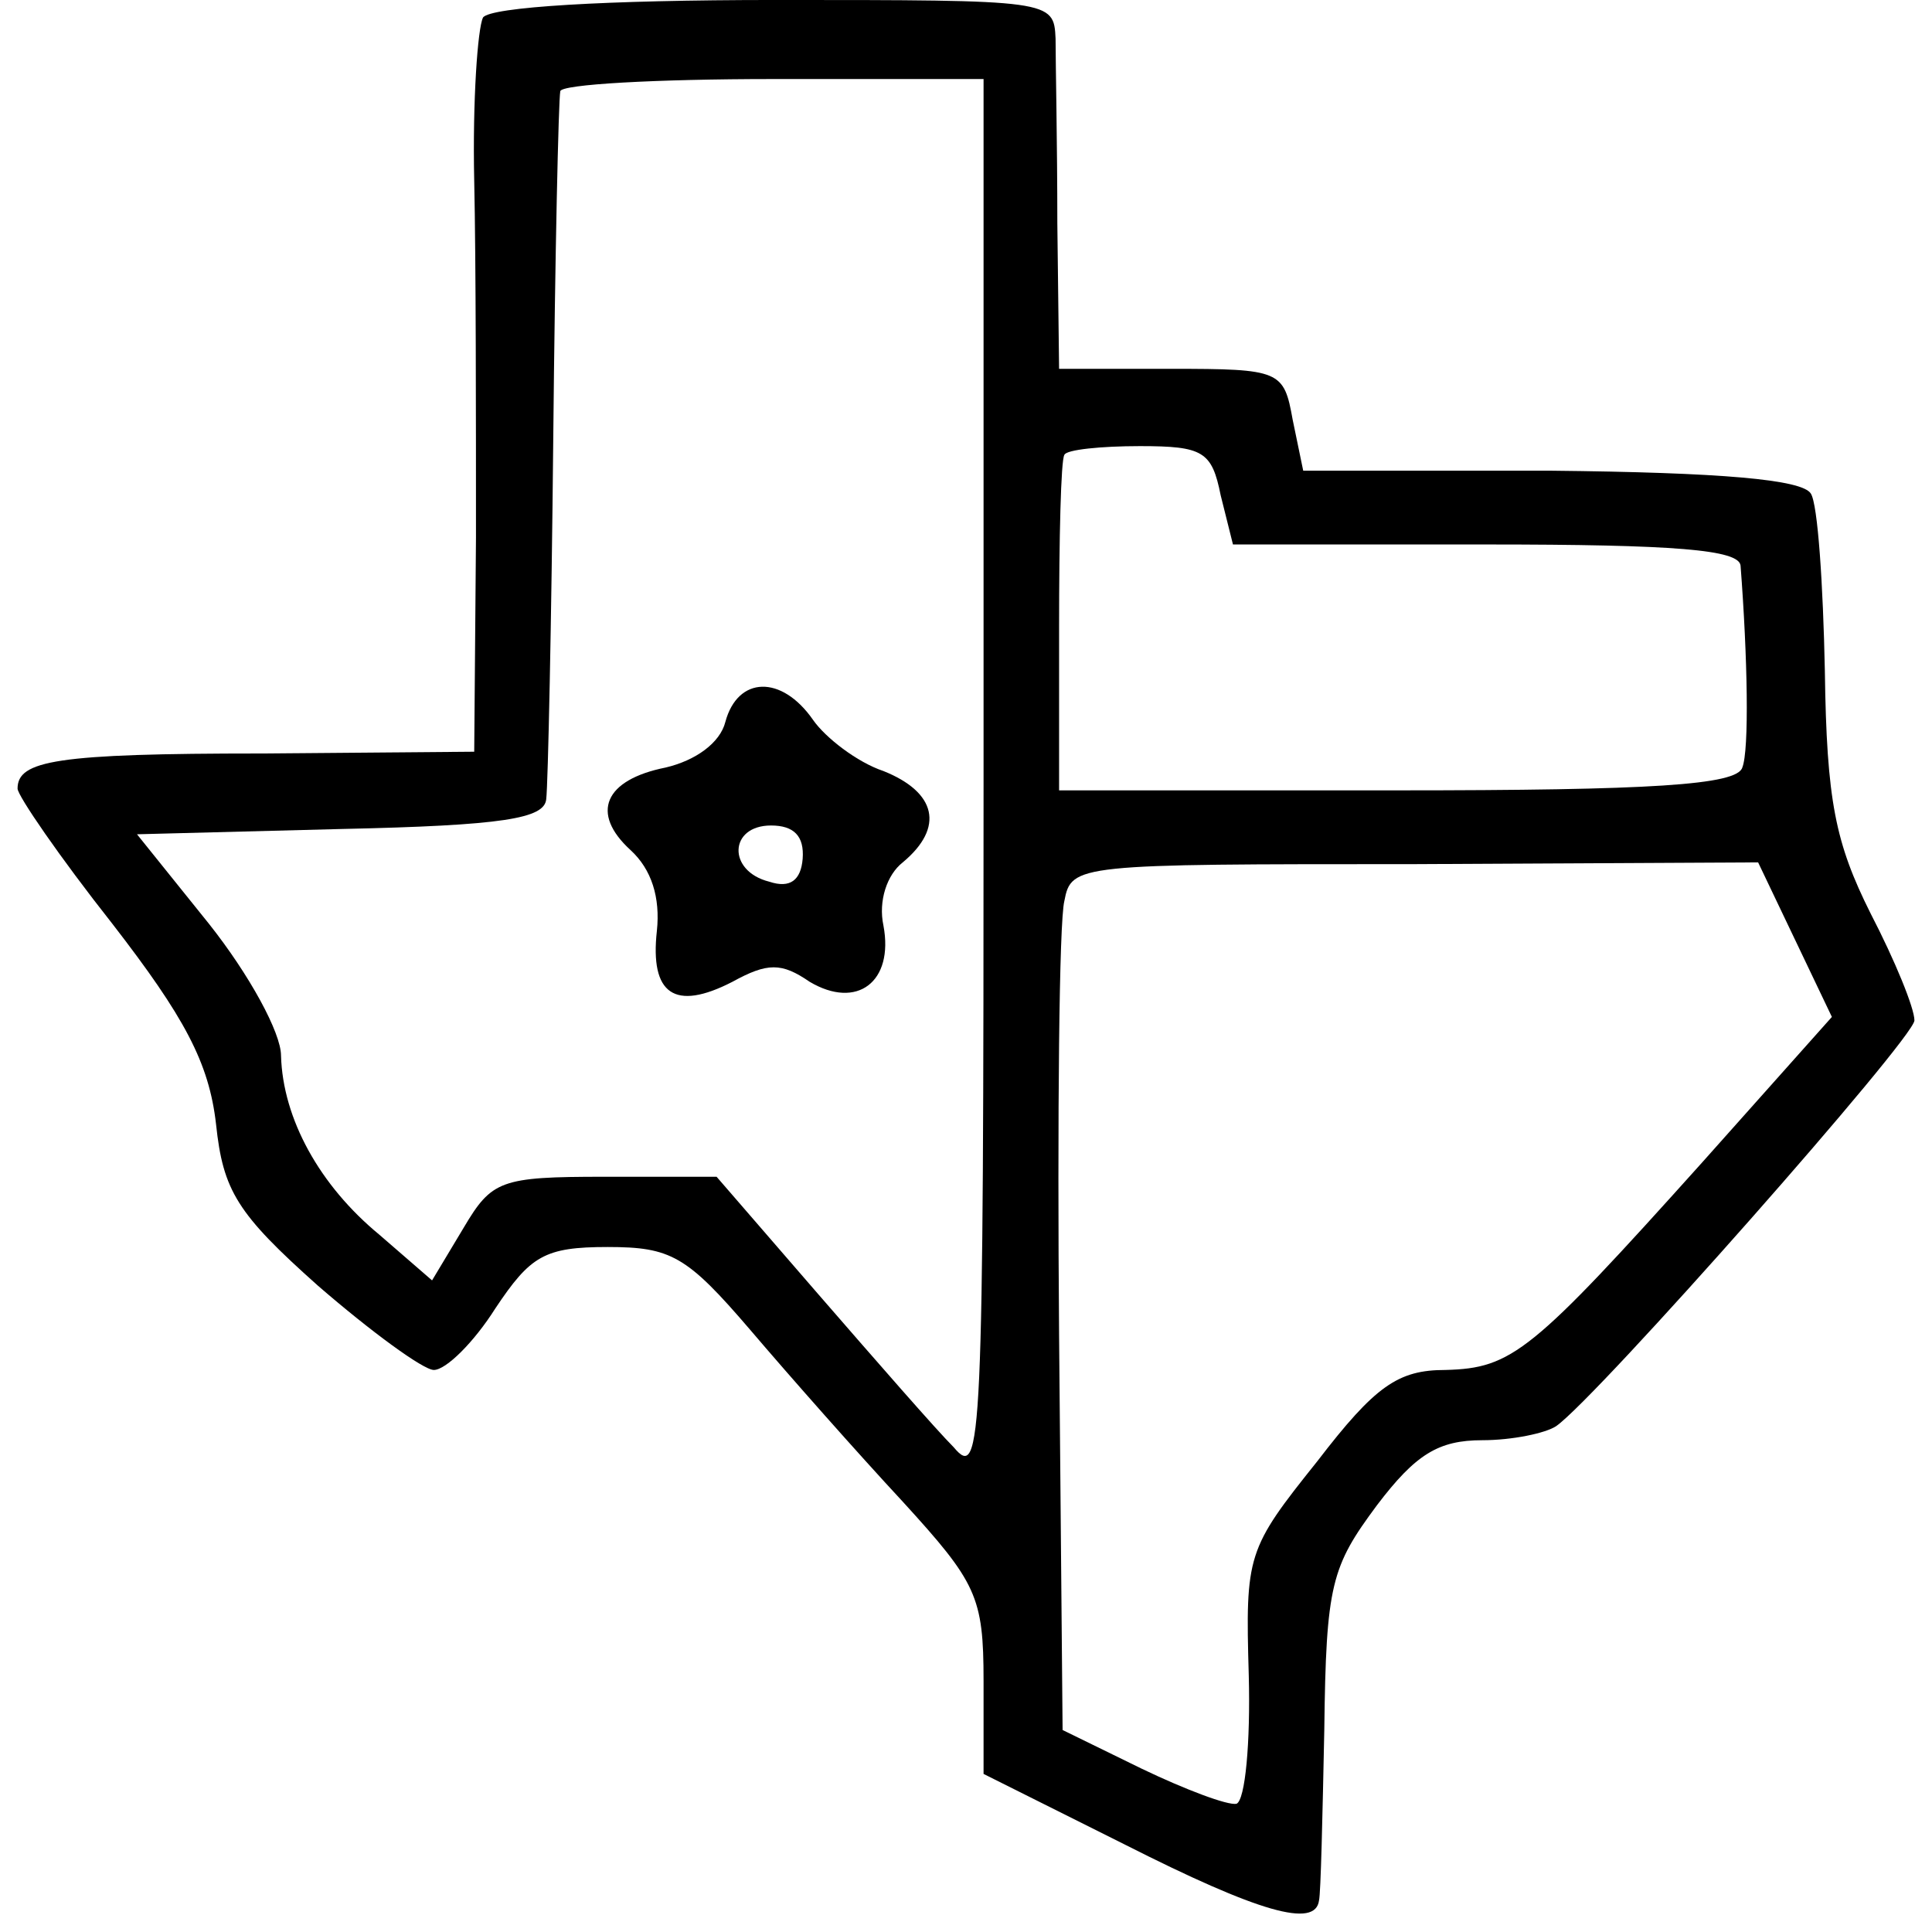
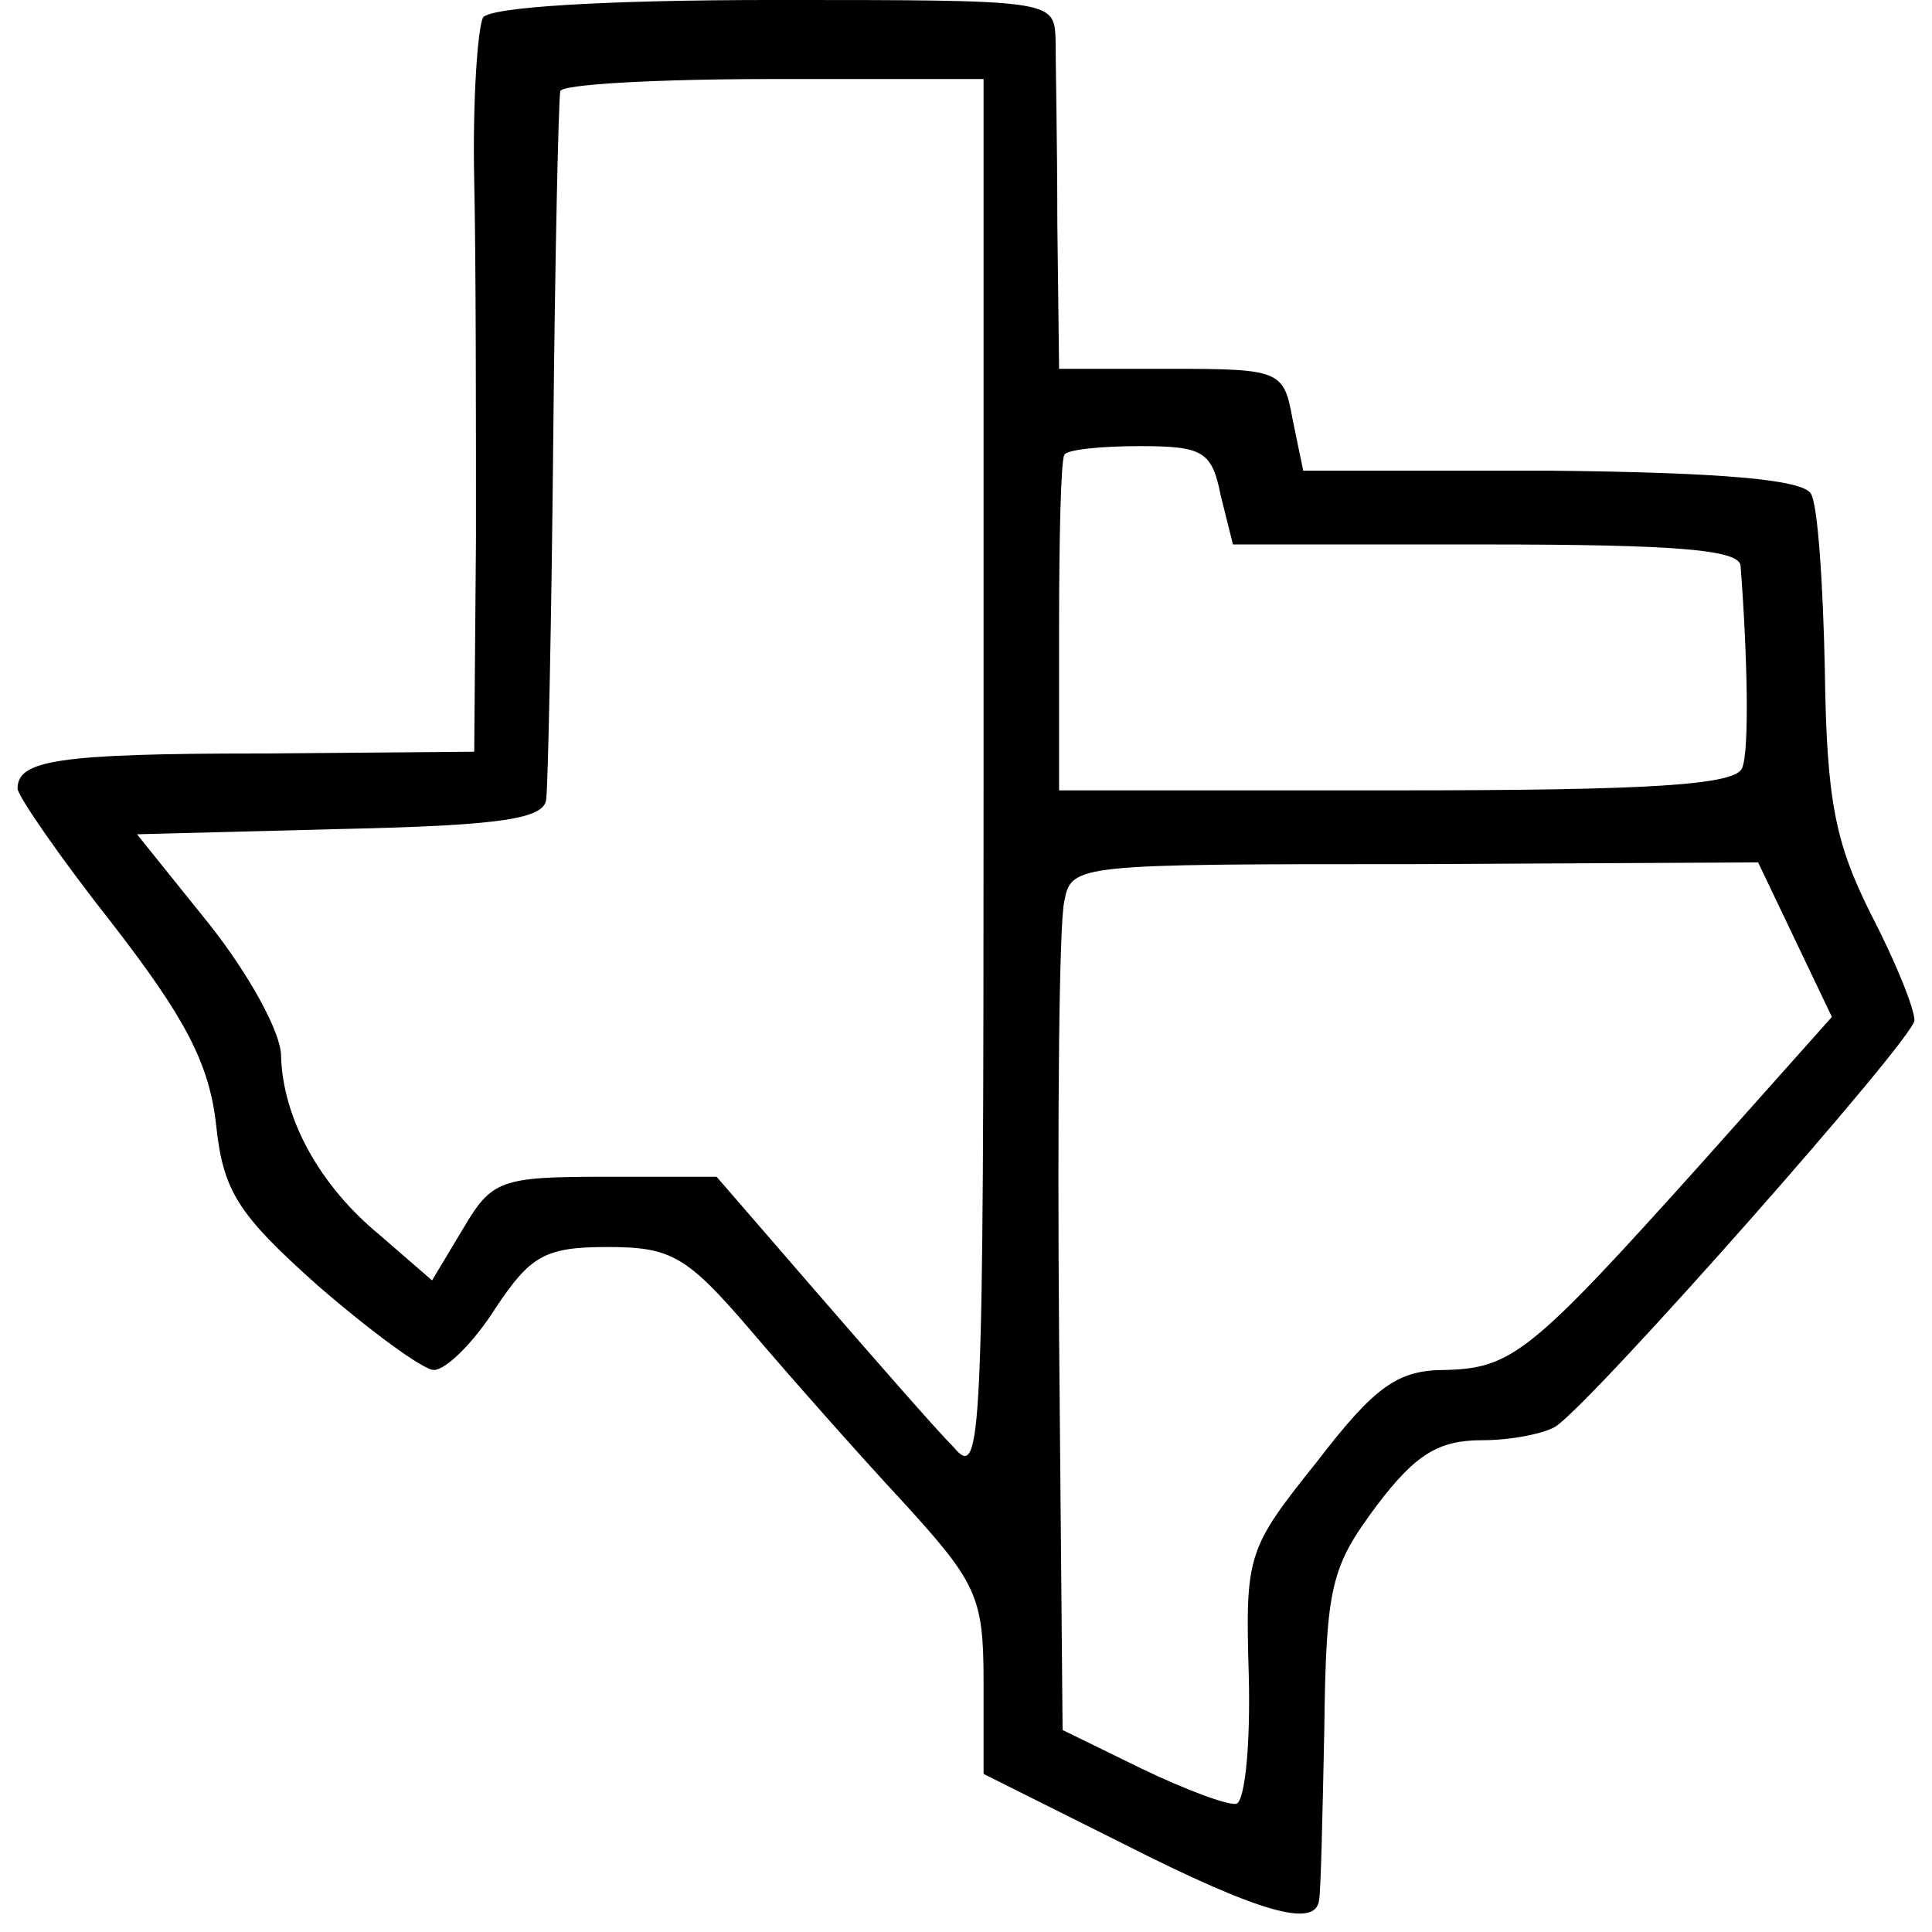
<svg xmlns="http://www.w3.org/2000/svg" version="1.0" width="110pt" height="110pt" viewBox="0 0 110 110" preserveAspectRatio="xMidYMid meet">
  <g transform="translate(0,110) scale(0.1,-0.1)" fill="#000000" stroke="none">
    <path d="M275 1090 c-3 -6 -6 -47 -5 -93 1 -45 1 -137 1 -203 l-1 -122 -121 -1 c-117 0 -139 -4 -139 -20 0 -4 24 -39 54 -77 41 -53 55 -79 59 -114 4 -38 12 -51 58 -92 30 -26 60 -48 66 -48 7 0 23 16 35 35 20 30 28 35 64 35 36 0 45 -5 81 -47 23 -27 61 -70 87 -98 42 -46 46 -54 46 -102 l0 -53 80 -40 c77 -39 109 -48 111 -32 1 4 2 48 3 97 1 83 4 93 30 128 22 29 35 37 60 37 17 0 36 4 42 8 23 16 204 221 204 231 0 7 -11 34 -25 61 -20 40 -25 64 -26 138 -1 49 -4 95 -8 101 -5 8 -51 12 -148 13 l-141 0 -6 29 c-5 28 -7 29 -69 29 l-64 0 -1 83 c0 45 -1 92 -1 105 -1 22 -2 22 -160 22 -96 0 -162 -4 -166 -10z m285 -434 c0 -381 -1 -399 -17 -380 -10 10 -44 49 -77 87 l-58 67 -64 0 c-59 0 -64 -2 -80 -29 l-18 -30 -30 26 c-34 28 -55 66 -56 102 0 13 -18 46 -41 75 l-41 51 116 3 c93 2 116 6 117 17 1 8 3 101 4 205 1 105 3 193 4 198 0 4 55 7 121 7 l120 0 0 -399z m135 162 l7 -28 144 0 c108 0 144 -3 145 -12 4 -52 5 -105 1 -115 -3 -10 -52 -13 -197 -13 l-192 0 0 93 c0 50 1 95 3 98 1 3 21 5 43 5 36 0 41 -3 46 -28z m327 -253 l21 -44 -74 -83 c-97 -108 -108 -117 -146 -118 -27 0 -40 -9 -73 -52 -40 -50 -41 -53 -39 -122 1 -38 -2 -71 -7 -73 -5 -1 -29 8 -54 20 l-45 22 -2 225 c-1 124 0 235 3 247 4 21 7 21 199 21 l196 1 21 -44z" />
-     <path d="M413 689 c-3 -12 -17 -22 -34 -26 -35 -7 -43 -26 -20 -47 12 -11 17 -27 15 -46 -4 -36 10 -46 43 -29 20 11 28 11 44 0 27 -16 48 0 42 32 -3 14 2 29 11 36 24 20 19 40 -11 52 -15 5 -33 19 -40 29 -18 26 -43 25 -50 -1z m44 -78 c-1 -12 -7 -17 -19 -13 -24 6 -23 32 1 32 13 0 19 -6 18 -19z" />
  </g>
</svg>